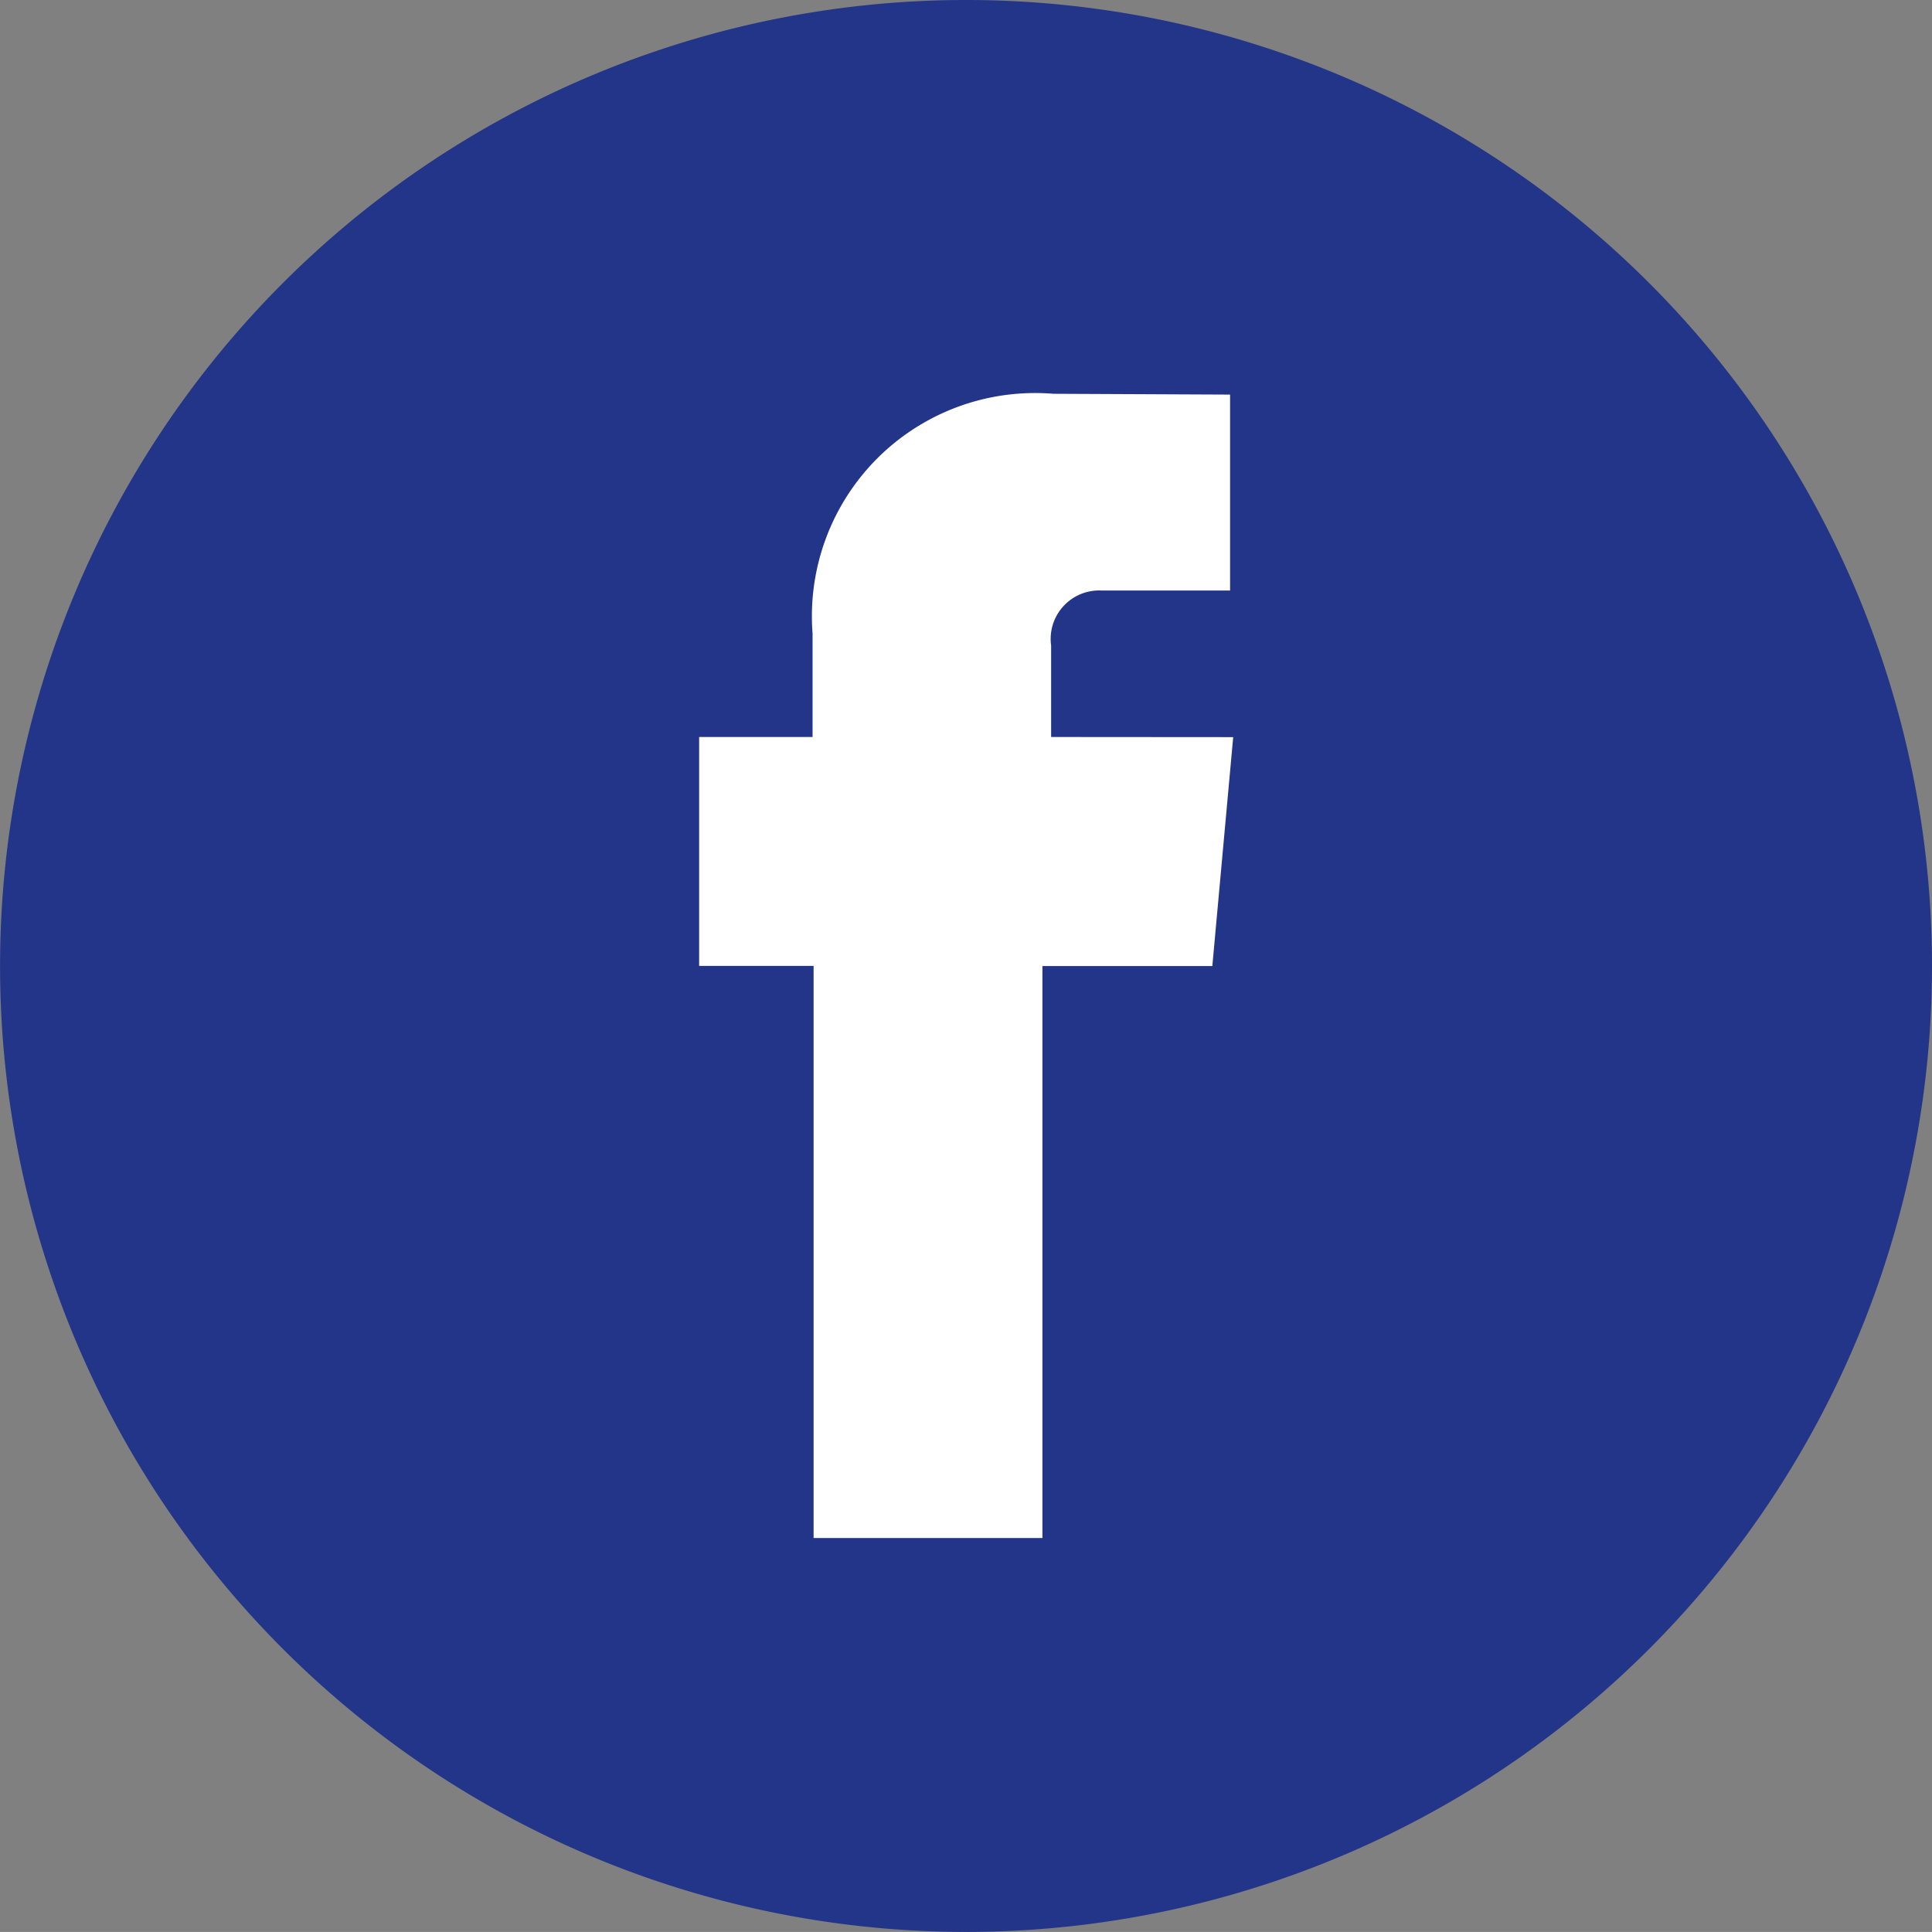
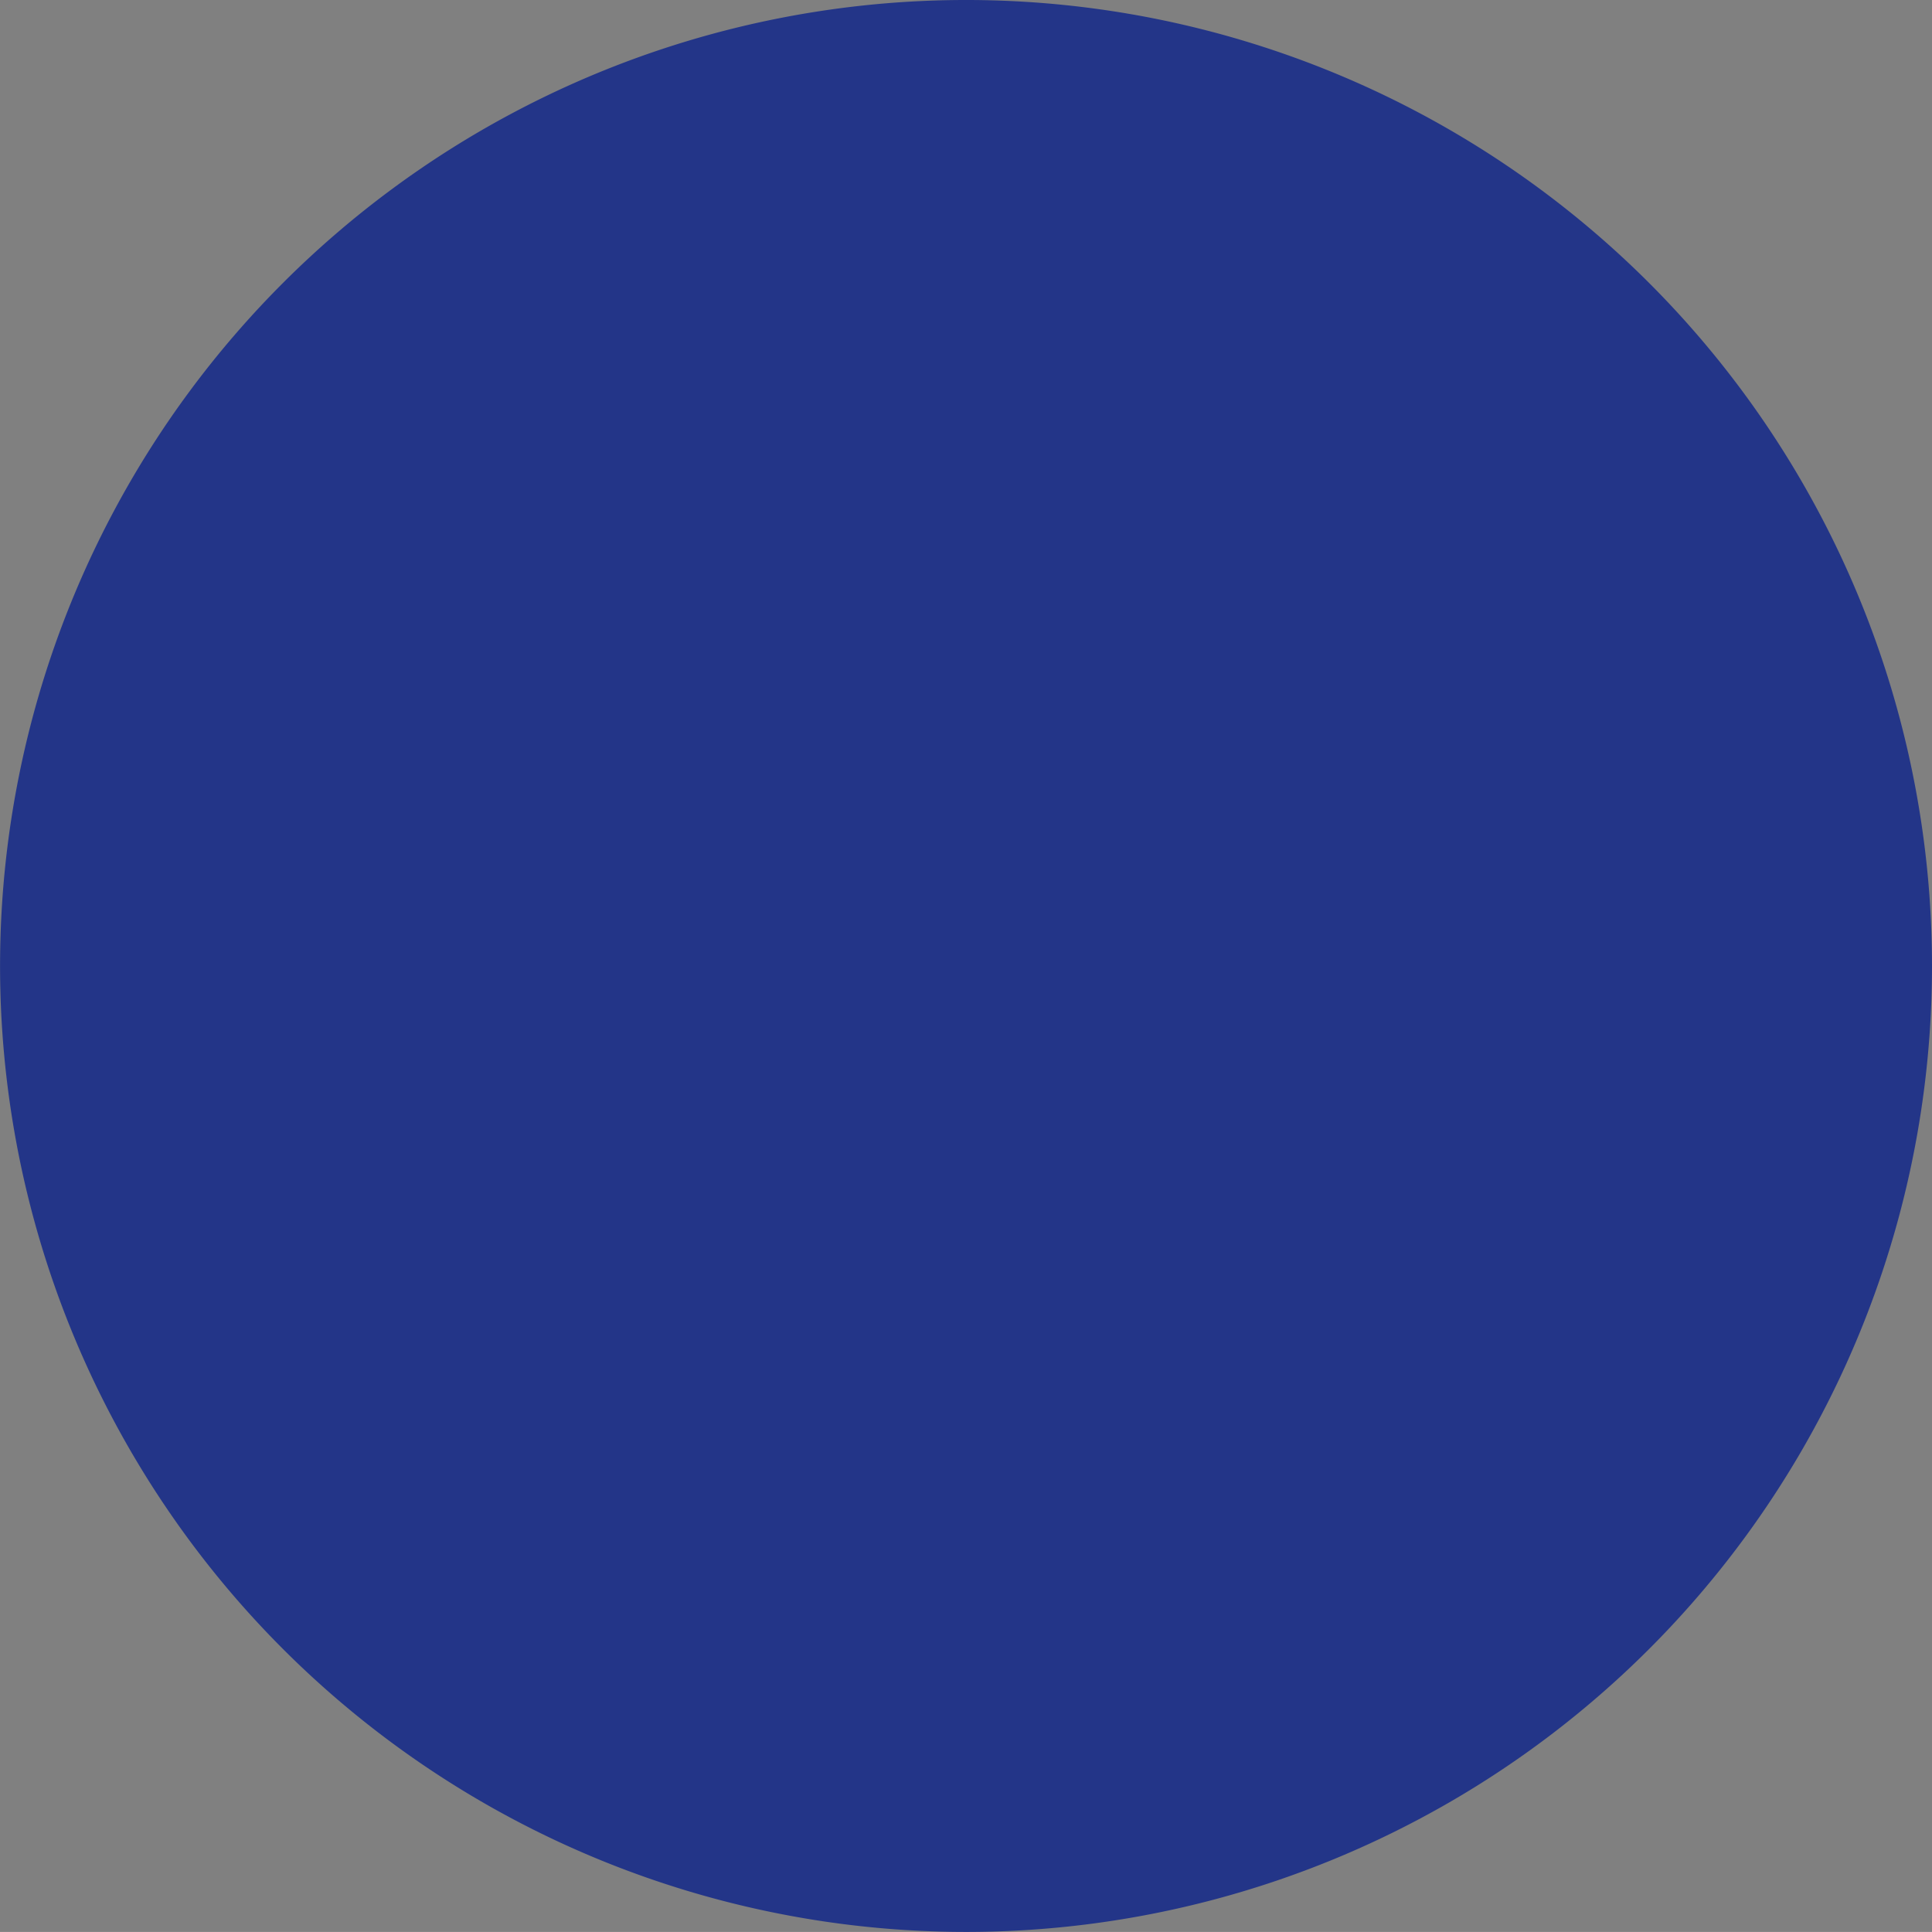
<svg xmlns="http://www.w3.org/2000/svg" width="28.427" height="28.426" viewBox="0 0 28.427 28.426">
  <rect x="0" y="0" width="28.427" height="28.426" fill="#808080" stroke="none" />
  <g id="Grupo_120" data-name="Grupo 120" transform="translate(-703.245 -2259.536)">
    <path id="Trazado_73" data-name="Trazado 73" d="M974.019,203.479a14.213,14.213,0,1,0-14.213,14.214A14.212,14.212,0,0,0,974.019,203.479Z" transform="translate(-242.347 2070.269)" fill="#233588" />
-     <path id="Trazado_74" data-name="Trazado 74" d="M1002.735,223.6v-1.346a.713.713,0,0,1,.744-.809h1.889v-2.883l-2.6-.012a3.284,3.284,0,0,0-3.543,3.529V223.6h-1.669v3.368h1.684v8.418h3.367V226.97h2.5l.307-3.368Z" transform="translate(-284.024 2046.78)" fill="#fff" />
  </g>
</svg>